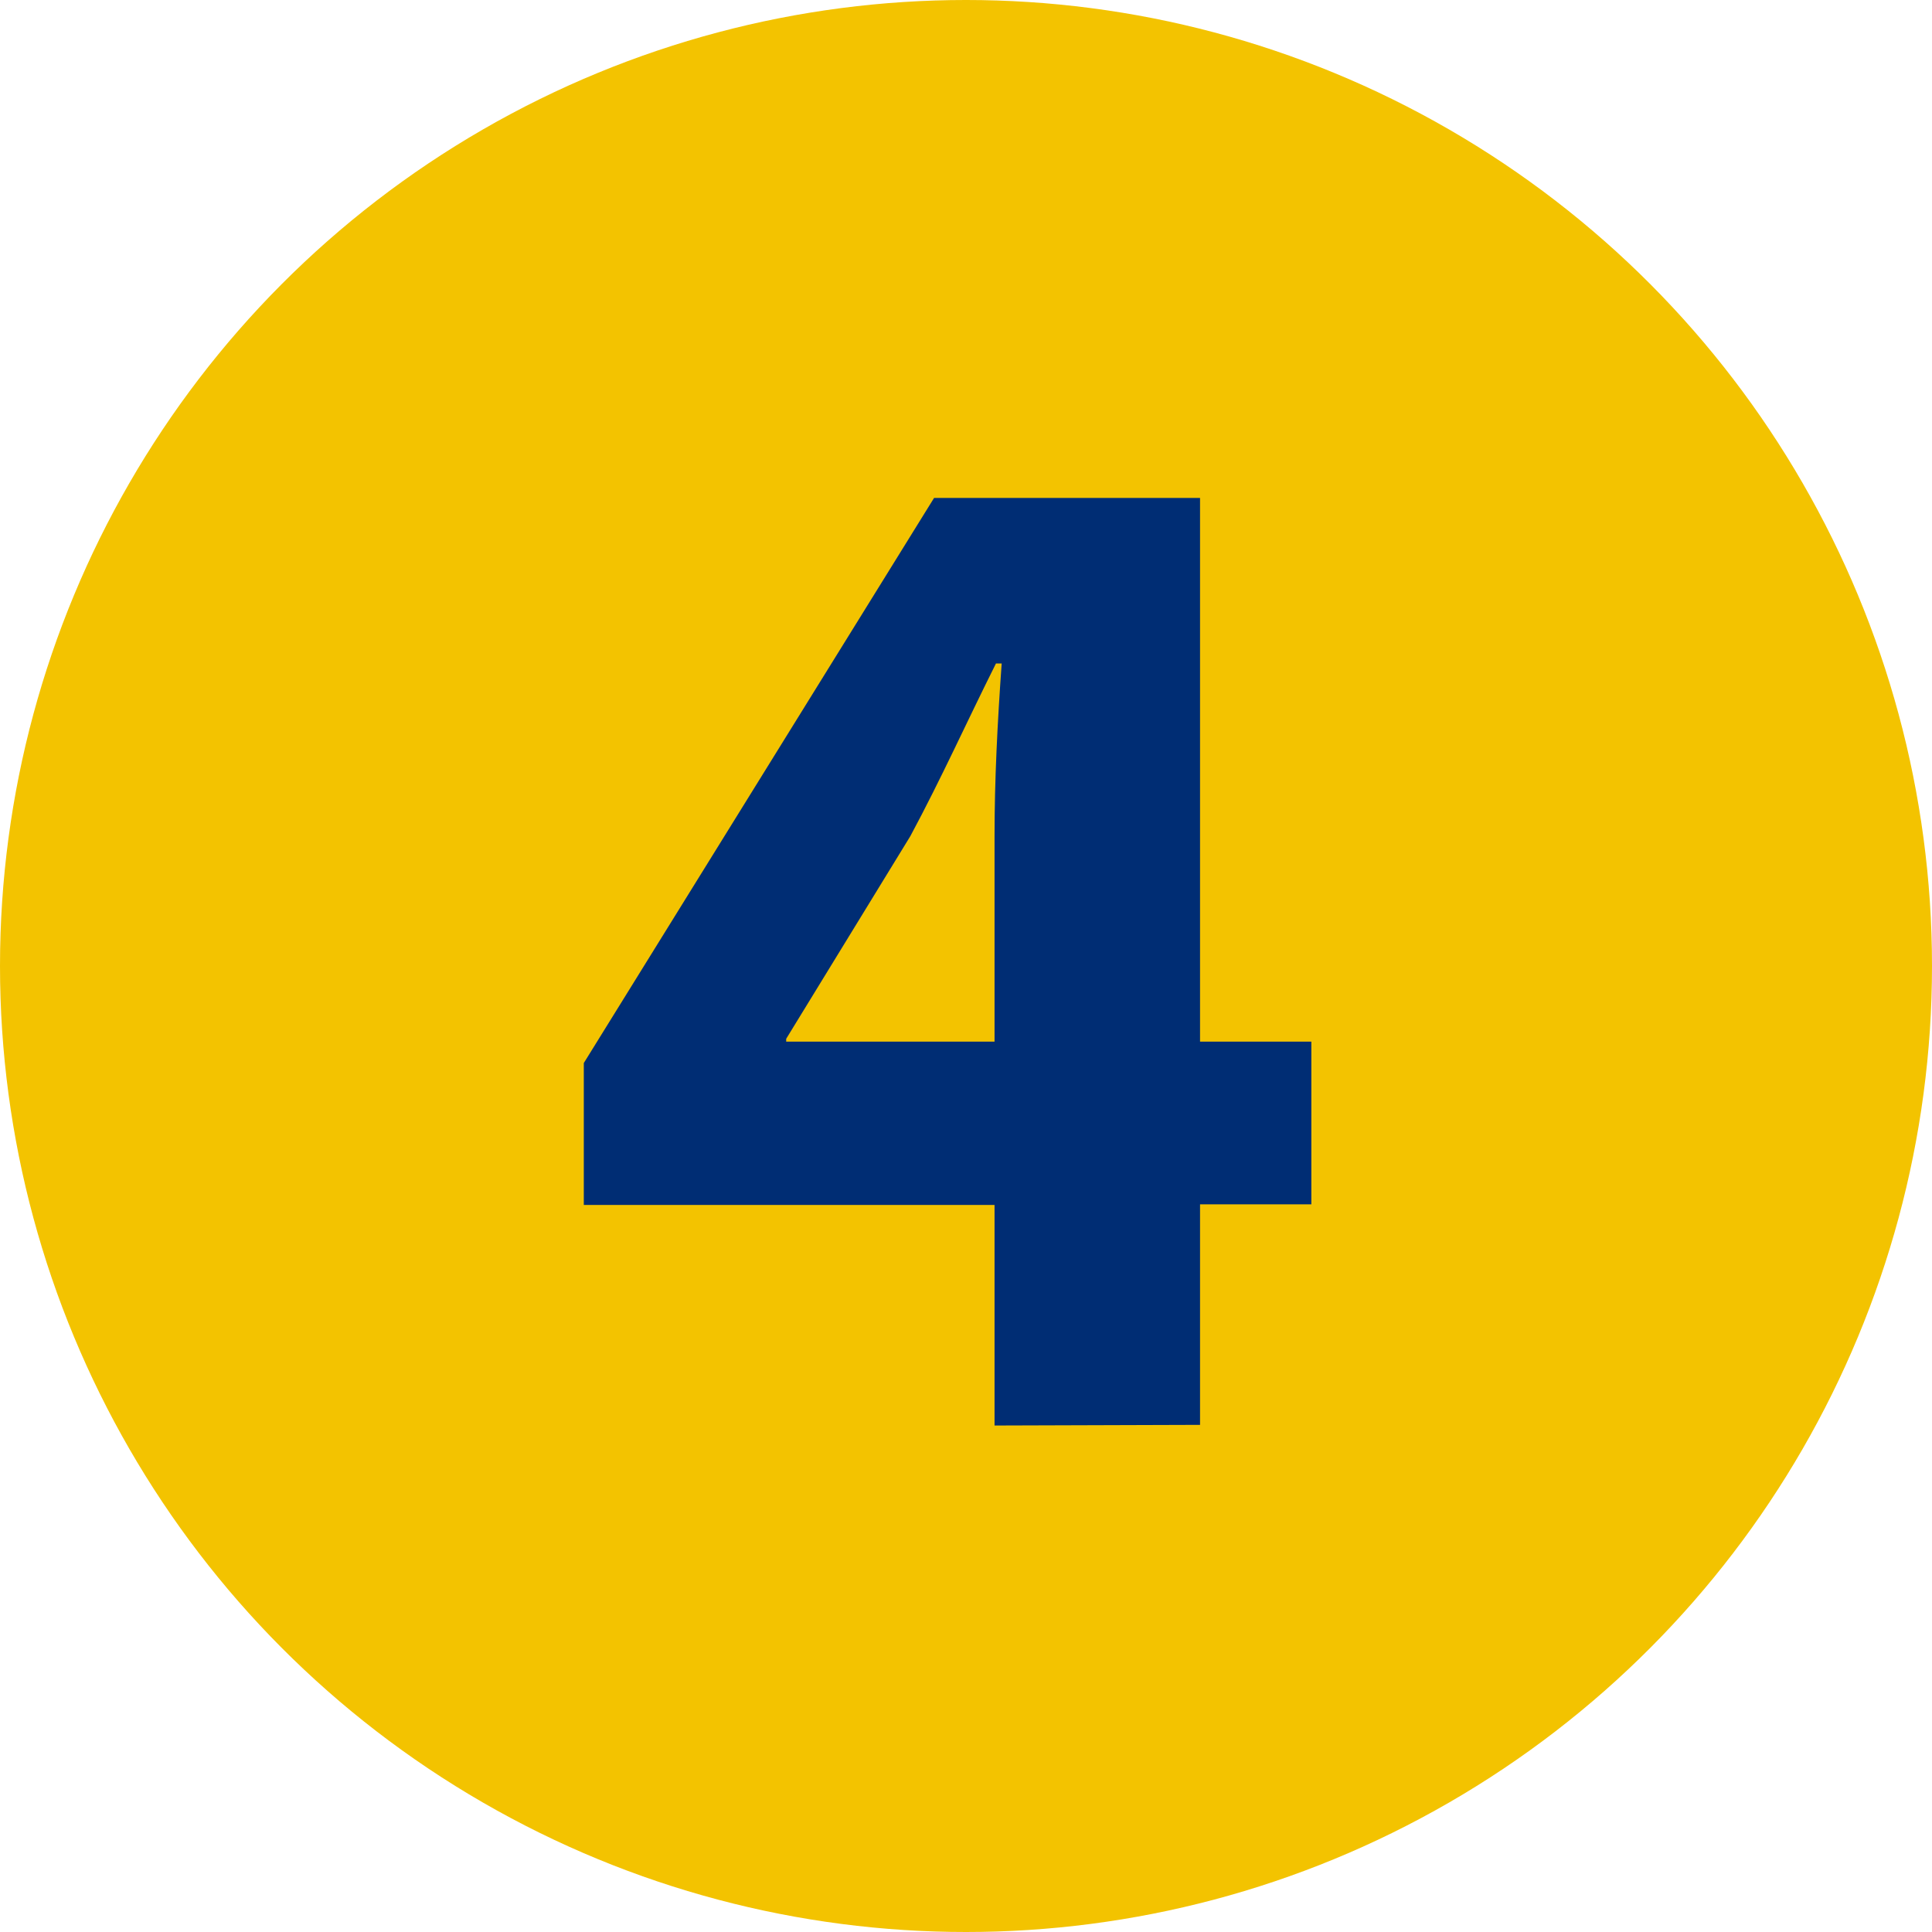
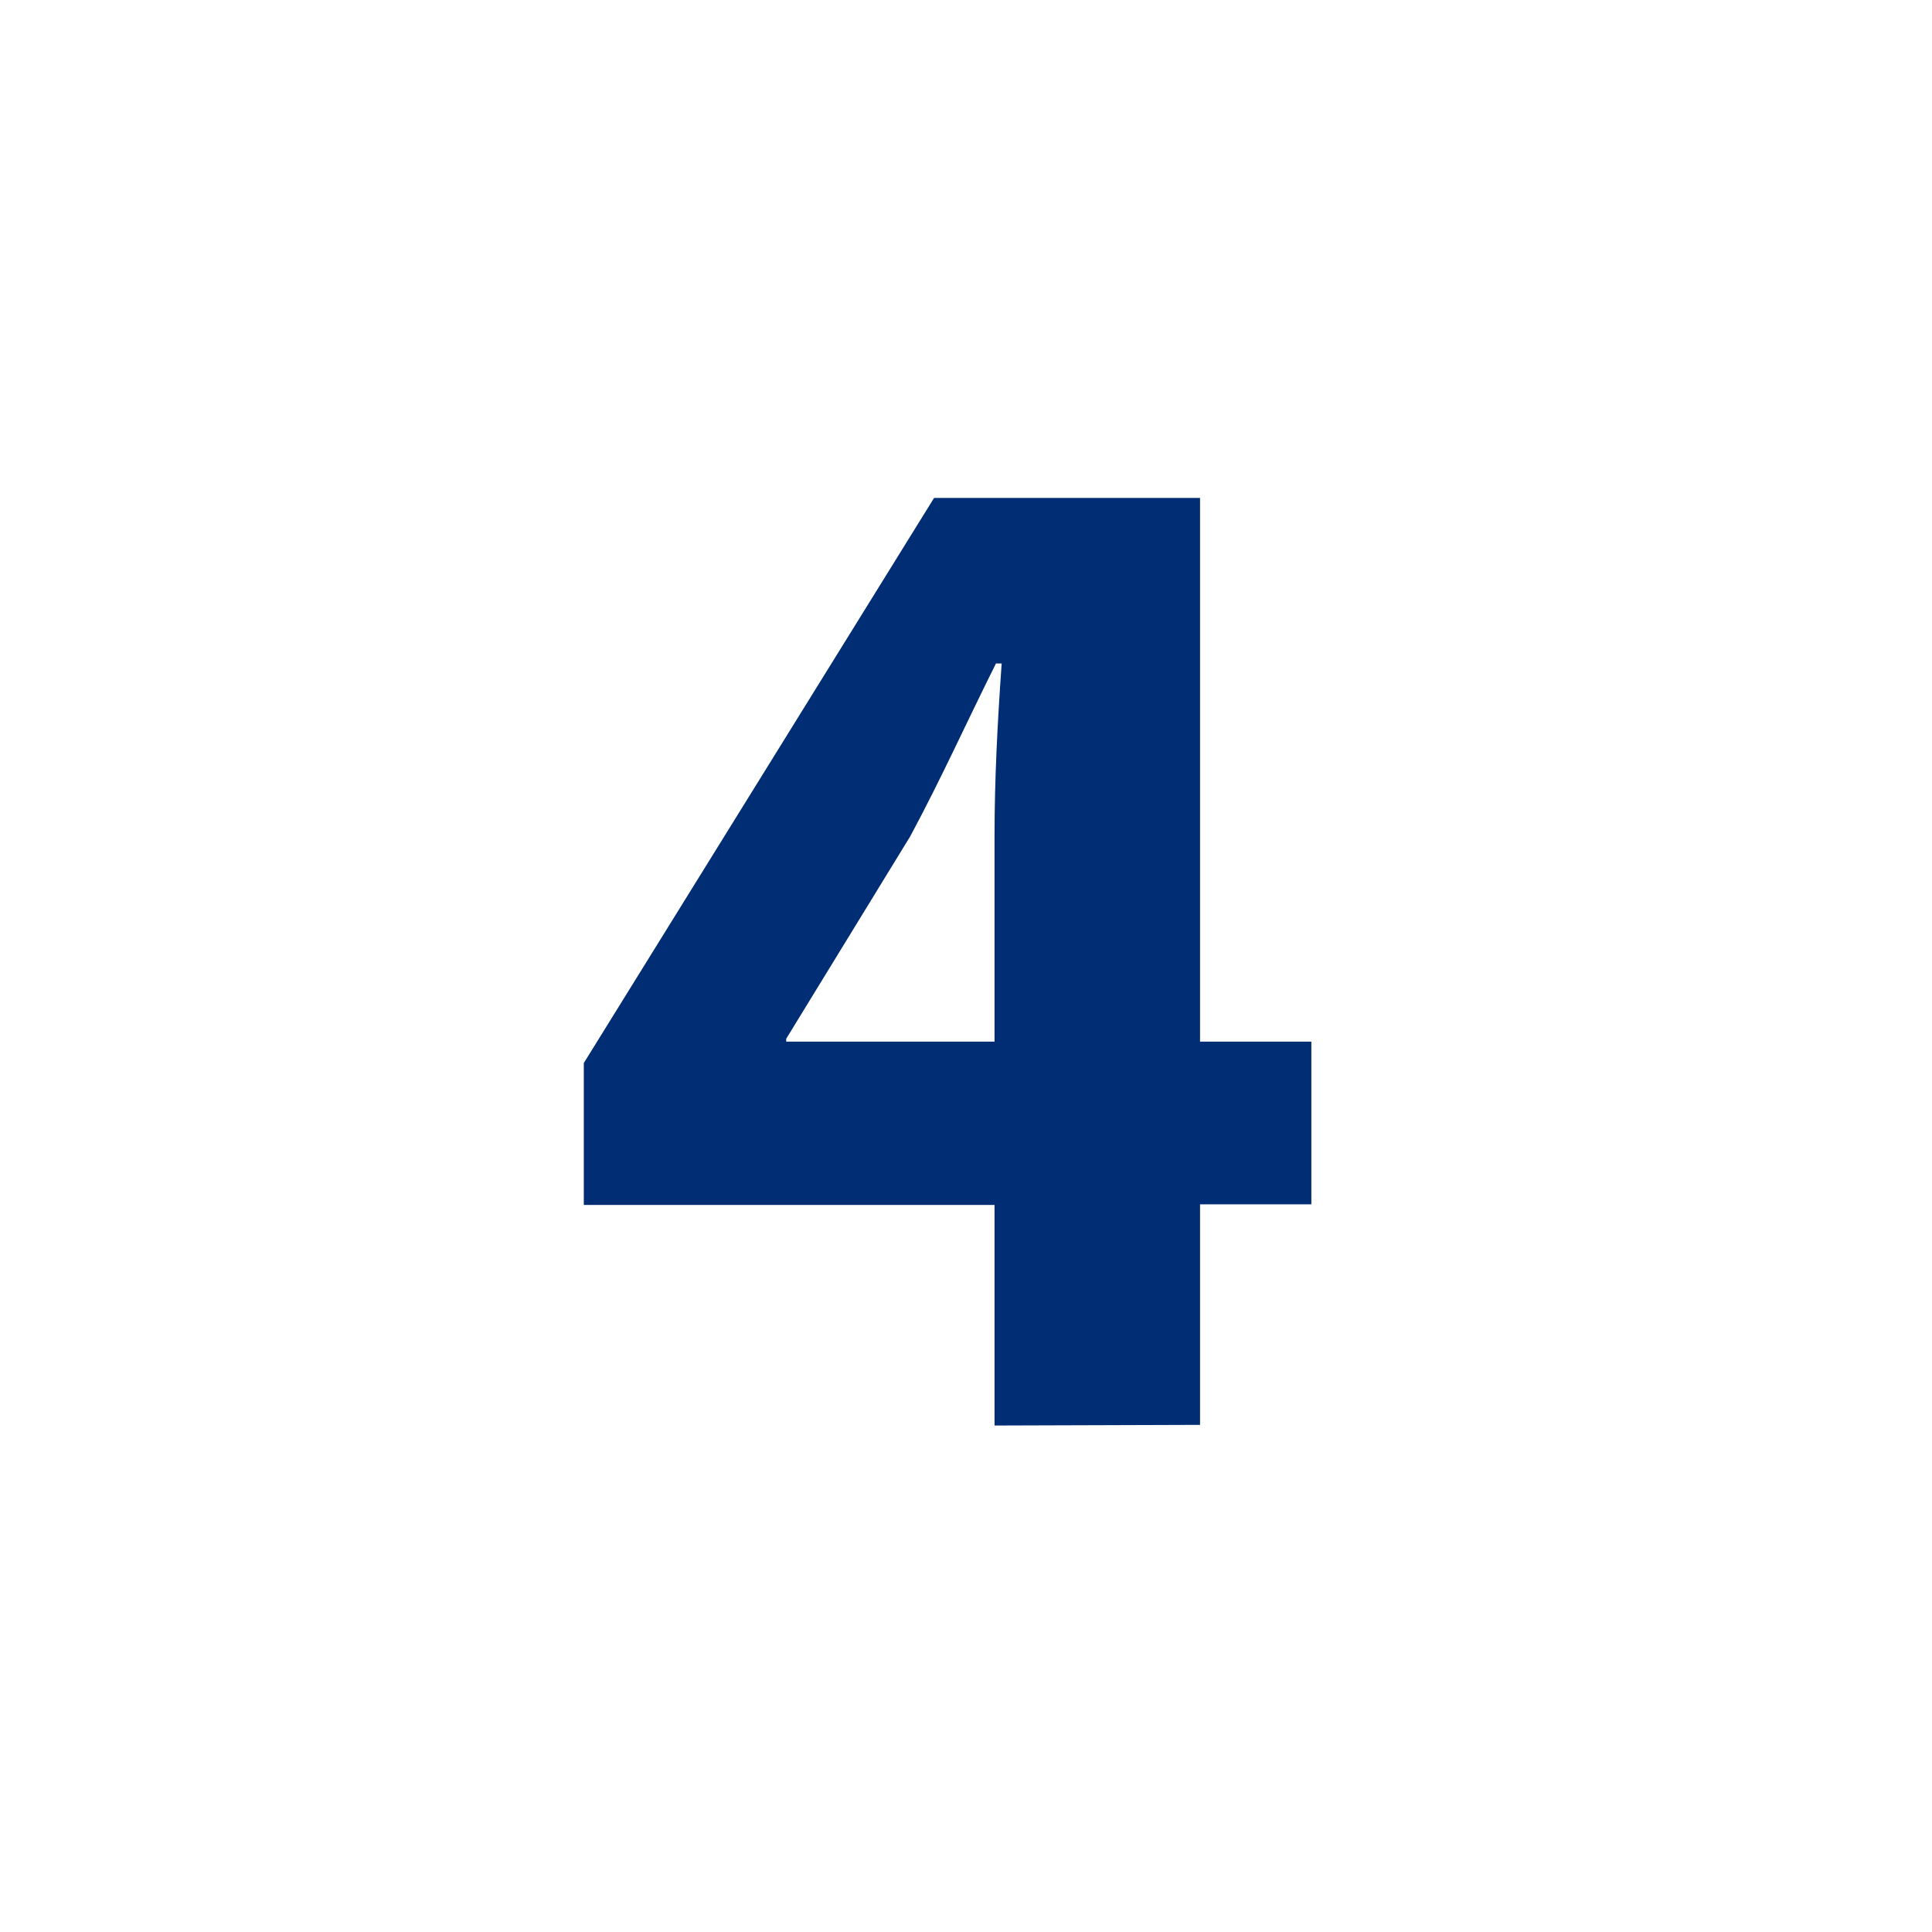
<svg xmlns="http://www.w3.org/2000/svg" viewBox="0 0 148.92 148.92">
  <defs>
    <style>.cls-1{fill:#f3c300;}.cls-2{fill:#002d74;}</style>
  </defs>
  <title>Middel 4</title>
  <g id="Laag_2" data-name="Laag 2">
    <g id="Laag_1-2" data-name="Laag 1">
-       <circle class="cls-1" cx="74.46" cy="74.46" r="74.46" />
      <path class="cls-2" d="M76.66,109.88v-17H45V81.94L72,38.38H92.5V80.29h8.58V92.83H92.5v17Zm0-29.59V64.45c0-4.29.22-8.69.55-13.31h-.44c-2.31,4.62-4.18,8.8-6.6,13.31L60.6,80.07v.22Z" />
    </g>
  </g>
</svg>